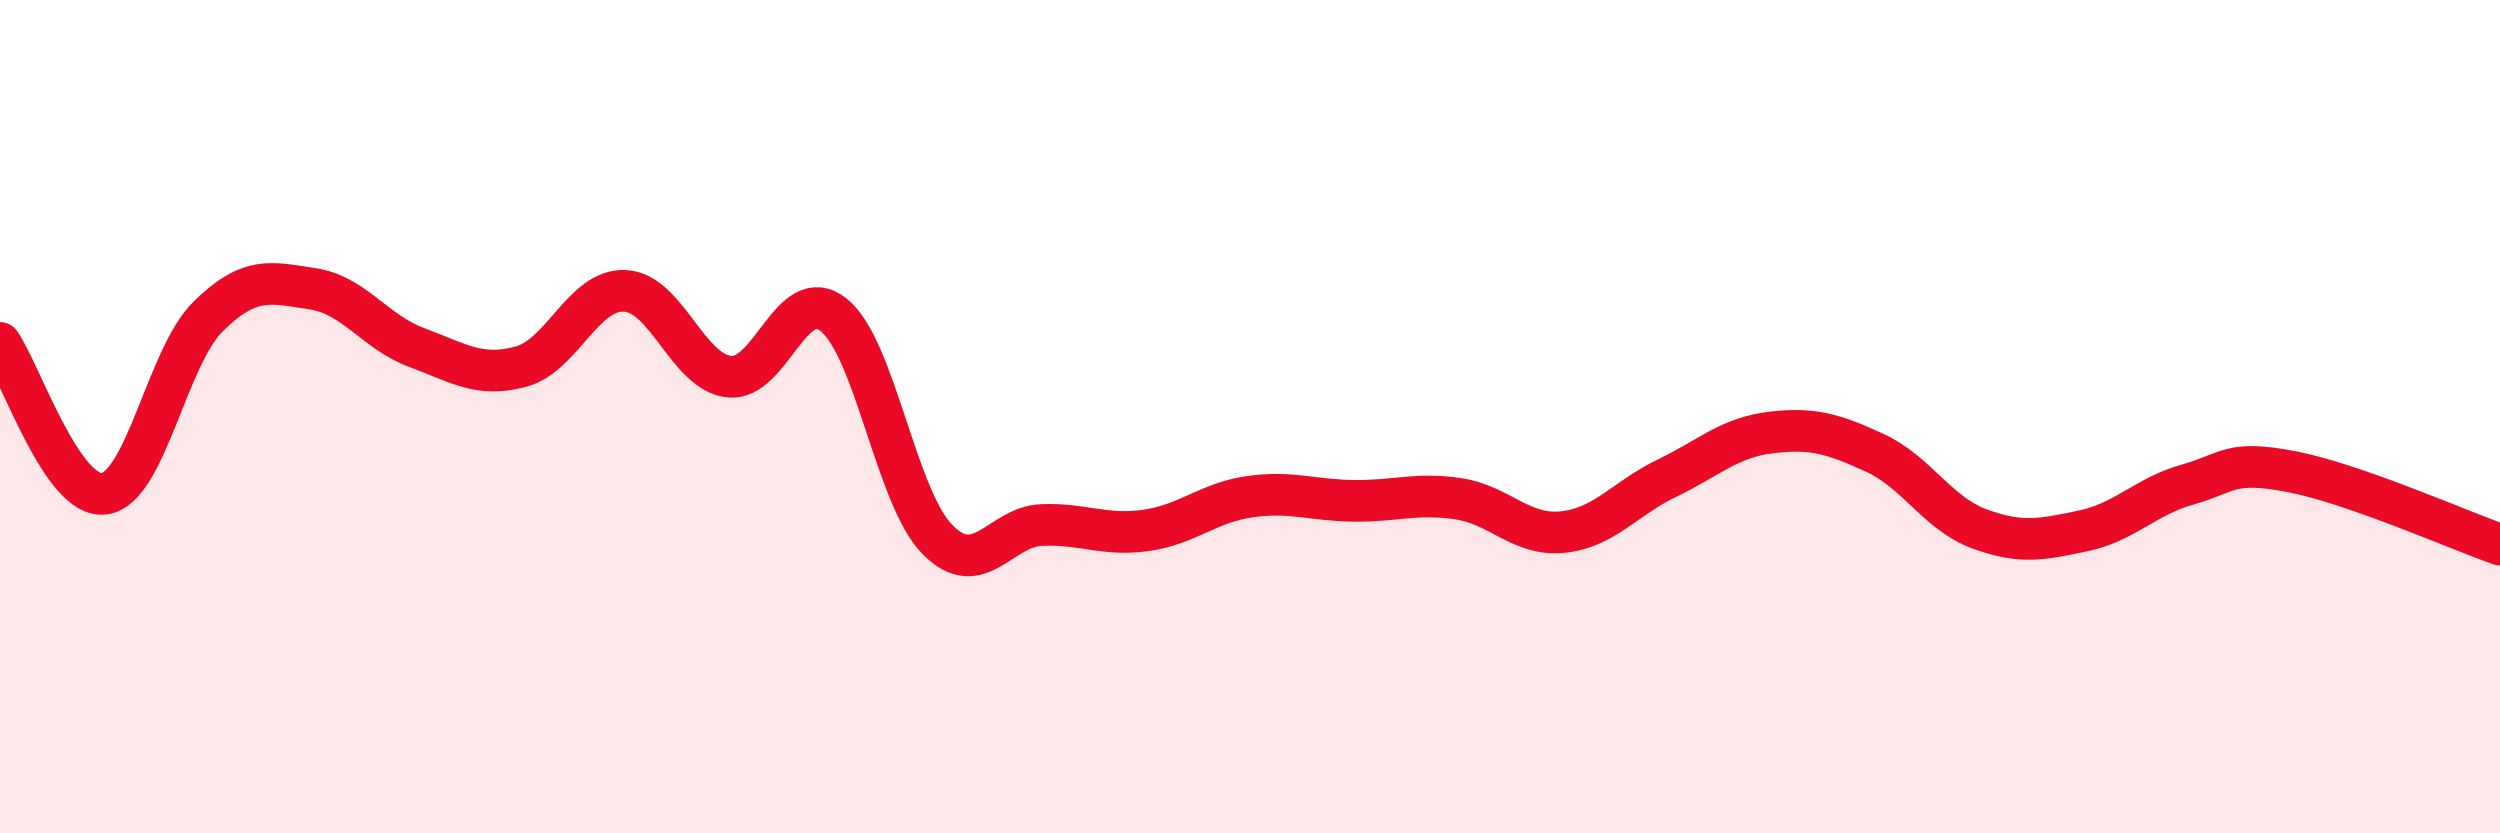
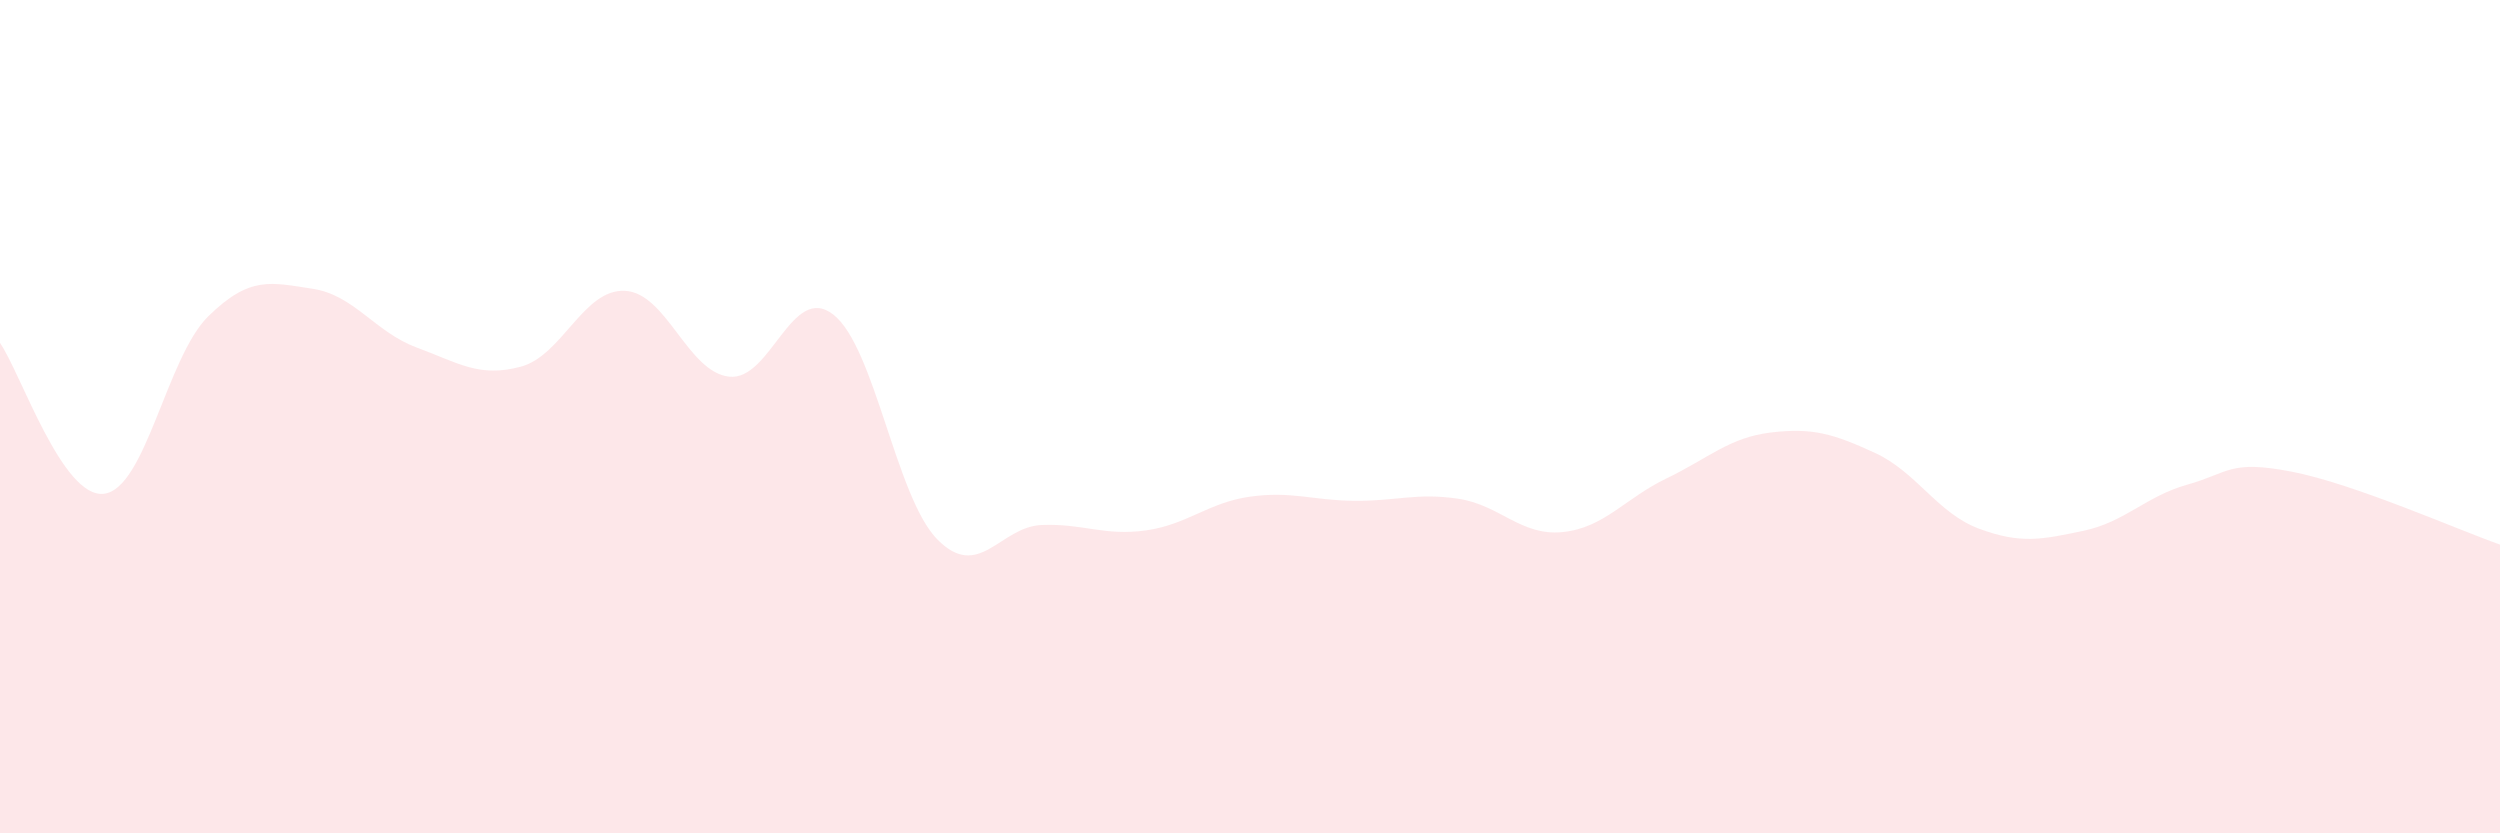
<svg xmlns="http://www.w3.org/2000/svg" width="60" height="20" viewBox="0 0 60 20">
  <path d="M 0,8.23 C 0.5,8.95 1.5,11.98 2.5,11.85 C 3.5,11.72 4,8.57 5,7.59 C 6,6.61 6.5,6.78 7.5,6.93 C 8.5,7.08 9,7.97 10,8.34 C 11,8.71 11.5,9.07 12.5,8.8 C 13.5,8.53 14,6.93 15,6.98 C 16,7.03 16.5,8.93 17.5,9.04 C 18.5,9.15 19,6.77 20,7.55 C 21,8.33 21.5,11.94 22.5,12.95 C 23.5,13.96 24,12.64 25,12.6 C 26,12.56 26.5,12.87 27.5,12.73 C 28.5,12.59 29,12.06 30,11.92 C 31,11.78 31.5,12.01 32.5,12.02 C 33.5,12.03 34,11.82 35,11.97 C 36,12.12 36.5,12.87 37.5,12.77 C 38.5,12.67 39,11.96 40,11.48 C 41,11 41.5,10.5 42.5,10.38 C 43.5,10.26 44,10.41 45,10.87 C 46,11.33 46.5,12.32 47.5,12.69 C 48.5,13.06 49,12.95 50,12.74 C 51,12.53 51.5,11.91 52.5,11.63 C 53.5,11.35 53.5,11.03 55,11.32 C 56.5,11.61 59,12.72 60,13.07L60 20L0 20Z" fill="#EB0A25" opacity="0.1" stroke-linecap="round" stroke-linejoin="round" />
-   <path d="M 0,8.23 C 0.5,8.95 1.5,11.98 2.5,11.85 C 3.5,11.72 4,8.57 5,7.59 C 6,6.61 6.5,6.78 7.5,6.93 C 8.5,7.08 9,7.97 10,8.34 C 11,8.71 11.5,9.07 12.5,8.8 C 13.5,8.53 14,6.93 15,6.98 C 16,7.03 16.5,8.93 17.5,9.04 C 18.5,9.15 19,6.77 20,7.55 C 21,8.33 21.5,11.94 22.5,12.95 C 23.5,13.96 24,12.64 25,12.6 C 26,12.56 26.5,12.87 27.5,12.73 C 28.5,12.59 29,12.06 30,11.92 C 31,11.78 31.5,12.01 32.5,12.02 C 33.5,12.03 34,11.82 35,11.97 C 36,12.12 36.5,12.87 37.5,12.77 C 38.5,12.67 39,11.96 40,11.48 C 41,11 41.5,10.5 42.5,10.38 C 43.5,10.26 44,10.41 45,10.87 C 46,11.33 46.5,12.32 47.5,12.69 C 48.5,13.06 49,12.95 50,12.74 C 51,12.53 51.5,11.91 52.5,11.63 C 53.5,11.35 53.5,11.03 55,11.32 C 56.5,11.61 59,12.72 60,13.07" stroke="#EB0A25" stroke-width="1" fill="none" stroke-linecap="round" stroke-linejoin="round" />
</svg>